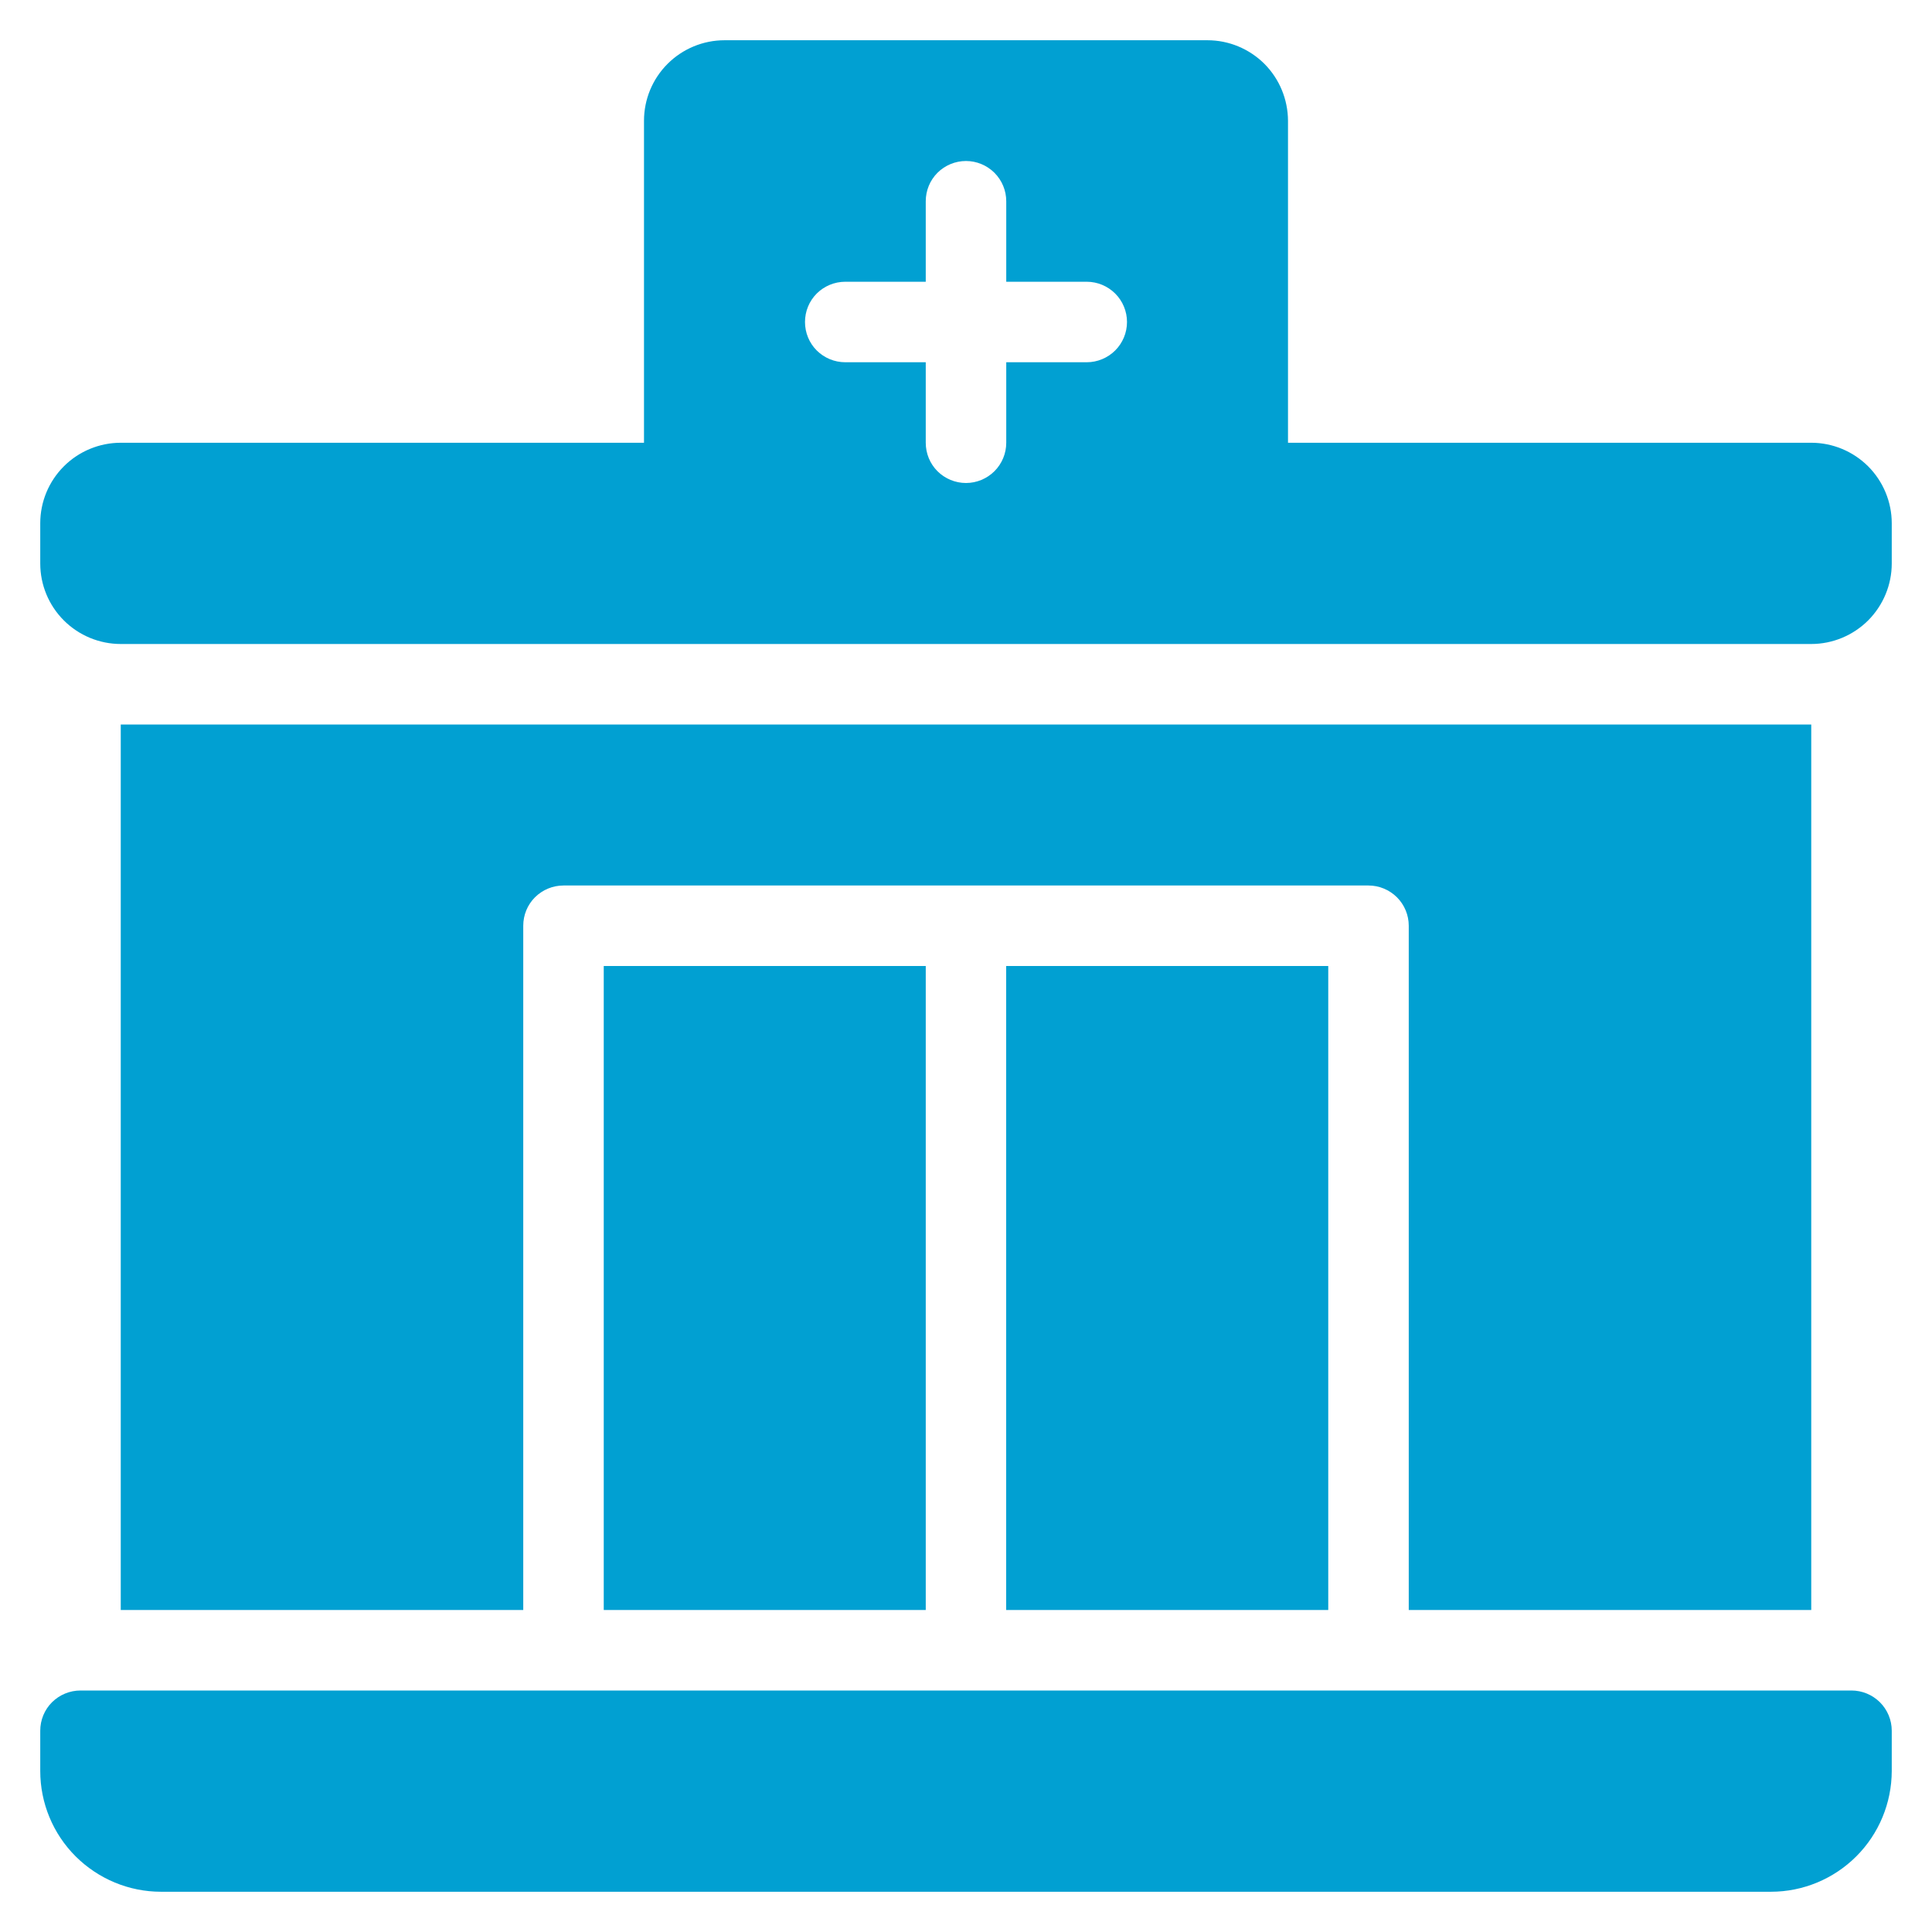
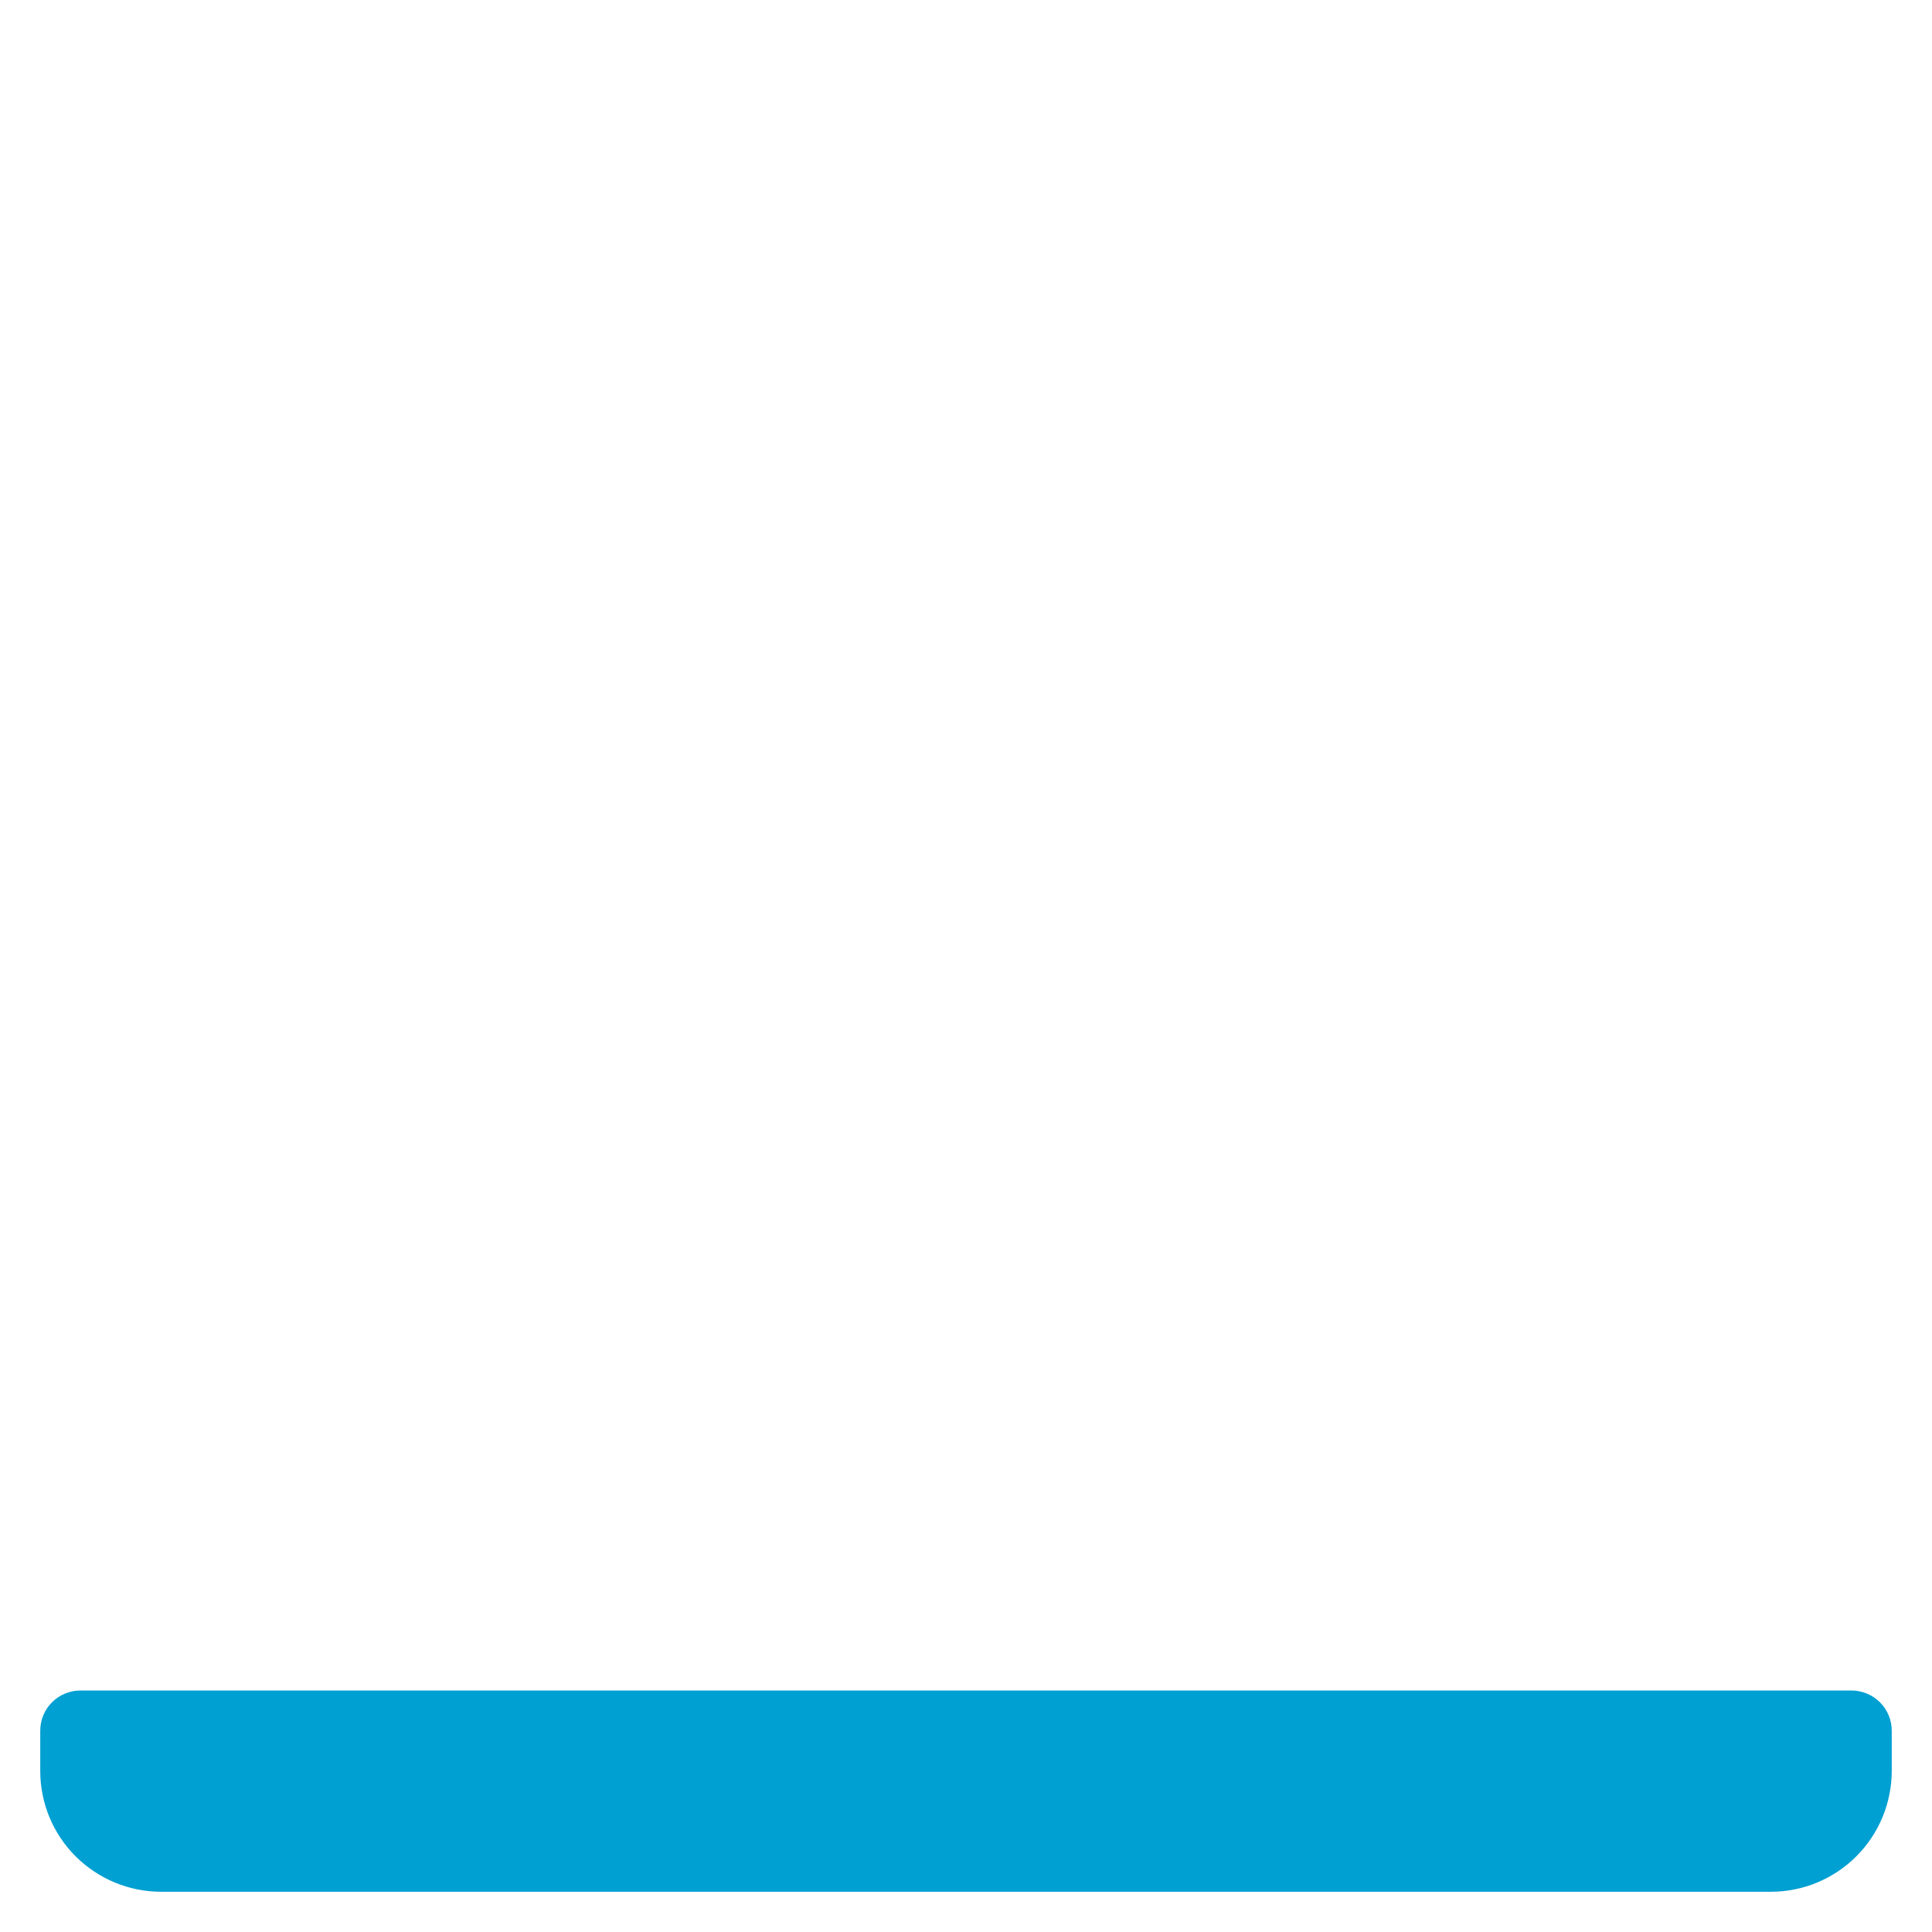
<svg xmlns="http://www.w3.org/2000/svg" width="24" height="24" viewBox="0 0 24 24" fill="none">
-   <path d="M12.499 12H16.5V20H12.499V12Z" fill="#01A0D2" />
-   <path d="M22.5 20V9H1.5V20H6.5V11.5C6.5 11.367 6.552 11.24 6.646 11.146C6.74 11.053 6.867 11 7 11H17C17.132 11 17.259 11.053 17.353 11.146C17.447 11.24 17.5 11.367 17.5 11.5V20H22.5Z" fill="#01A0D2" />
-   <path d="M7.5 12H11.5V20H7.5V12Z" fill="#01A0D2" />
-   <path d="M22.5 5.5H16V1.5C15.999 1.235 15.894 0.981 15.707 0.793C15.519 0.606 15.265 0.5 15 0.5H9C8.735 0.5 8.48 0.606 8.293 0.793C8.105 0.981 8 1.235 8 1.5V5.5H1.5C1.235 5.5 0.98 5.606 0.793 5.793C0.605 5.981 0.5 6.235 0.5 6.5V7C0.5 7.265 0.605 7.519 0.793 7.707C0.98 7.894 1.235 8 1.5 8H22.5C22.765 8 23.019 7.894 23.207 7.707C23.394 7.519 23.5 7.265 23.5 7V6.5C23.5 6.235 23.394 5.981 23.207 5.793C23.019 5.606 22.765 5.5 22.5 5.5ZM13.5 4.5H12.5V5.5C12.5 5.633 12.447 5.76 12.353 5.854C12.259 5.947 12.132 6 12 6C11.867 6 11.74 5.947 11.646 5.854C11.552 5.76 11.5 5.633 11.5 5.5V4.5H10.5C10.367 4.5 10.24 4.447 10.146 4.354C10.052 4.26 10 4.133 10 4C10 3.867 10.052 3.74 10.146 3.646C10.24 3.553 10.367 3.5 10.5 3.5H11.5V2.5C11.5 2.367 11.552 2.24 11.646 2.146C11.74 2.053 11.867 2 12 2C12.132 2 12.259 2.053 12.353 2.146C12.447 2.24 12.5 2.367 12.5 2.5V3.5H13.5C13.632 3.5 13.759 3.553 13.853 3.646C13.947 3.74 14 3.867 14 4C14 4.133 13.947 4.26 13.853 4.354C13.759 4.447 13.632 4.5 13.5 4.5Z" fill="#01A0D2" />
  <path d="M23 21H1C0.867 21 0.74 21.053 0.646 21.146C0.552 21.24 0.5 21.367 0.5 21.5V22C0.5 22.398 0.658 22.779 0.939 23.06C1.221 23.341 1.602 23.5 2 23.5H22C22.397 23.5 22.779 23.341 23.06 23.06C23.341 22.779 23.499 22.398 23.5 22V21.5C23.5 21.367 23.447 21.24 23.353 21.146C23.259 21.053 23.132 21 23 21Z" fill="#01A0D2" />
</svg>